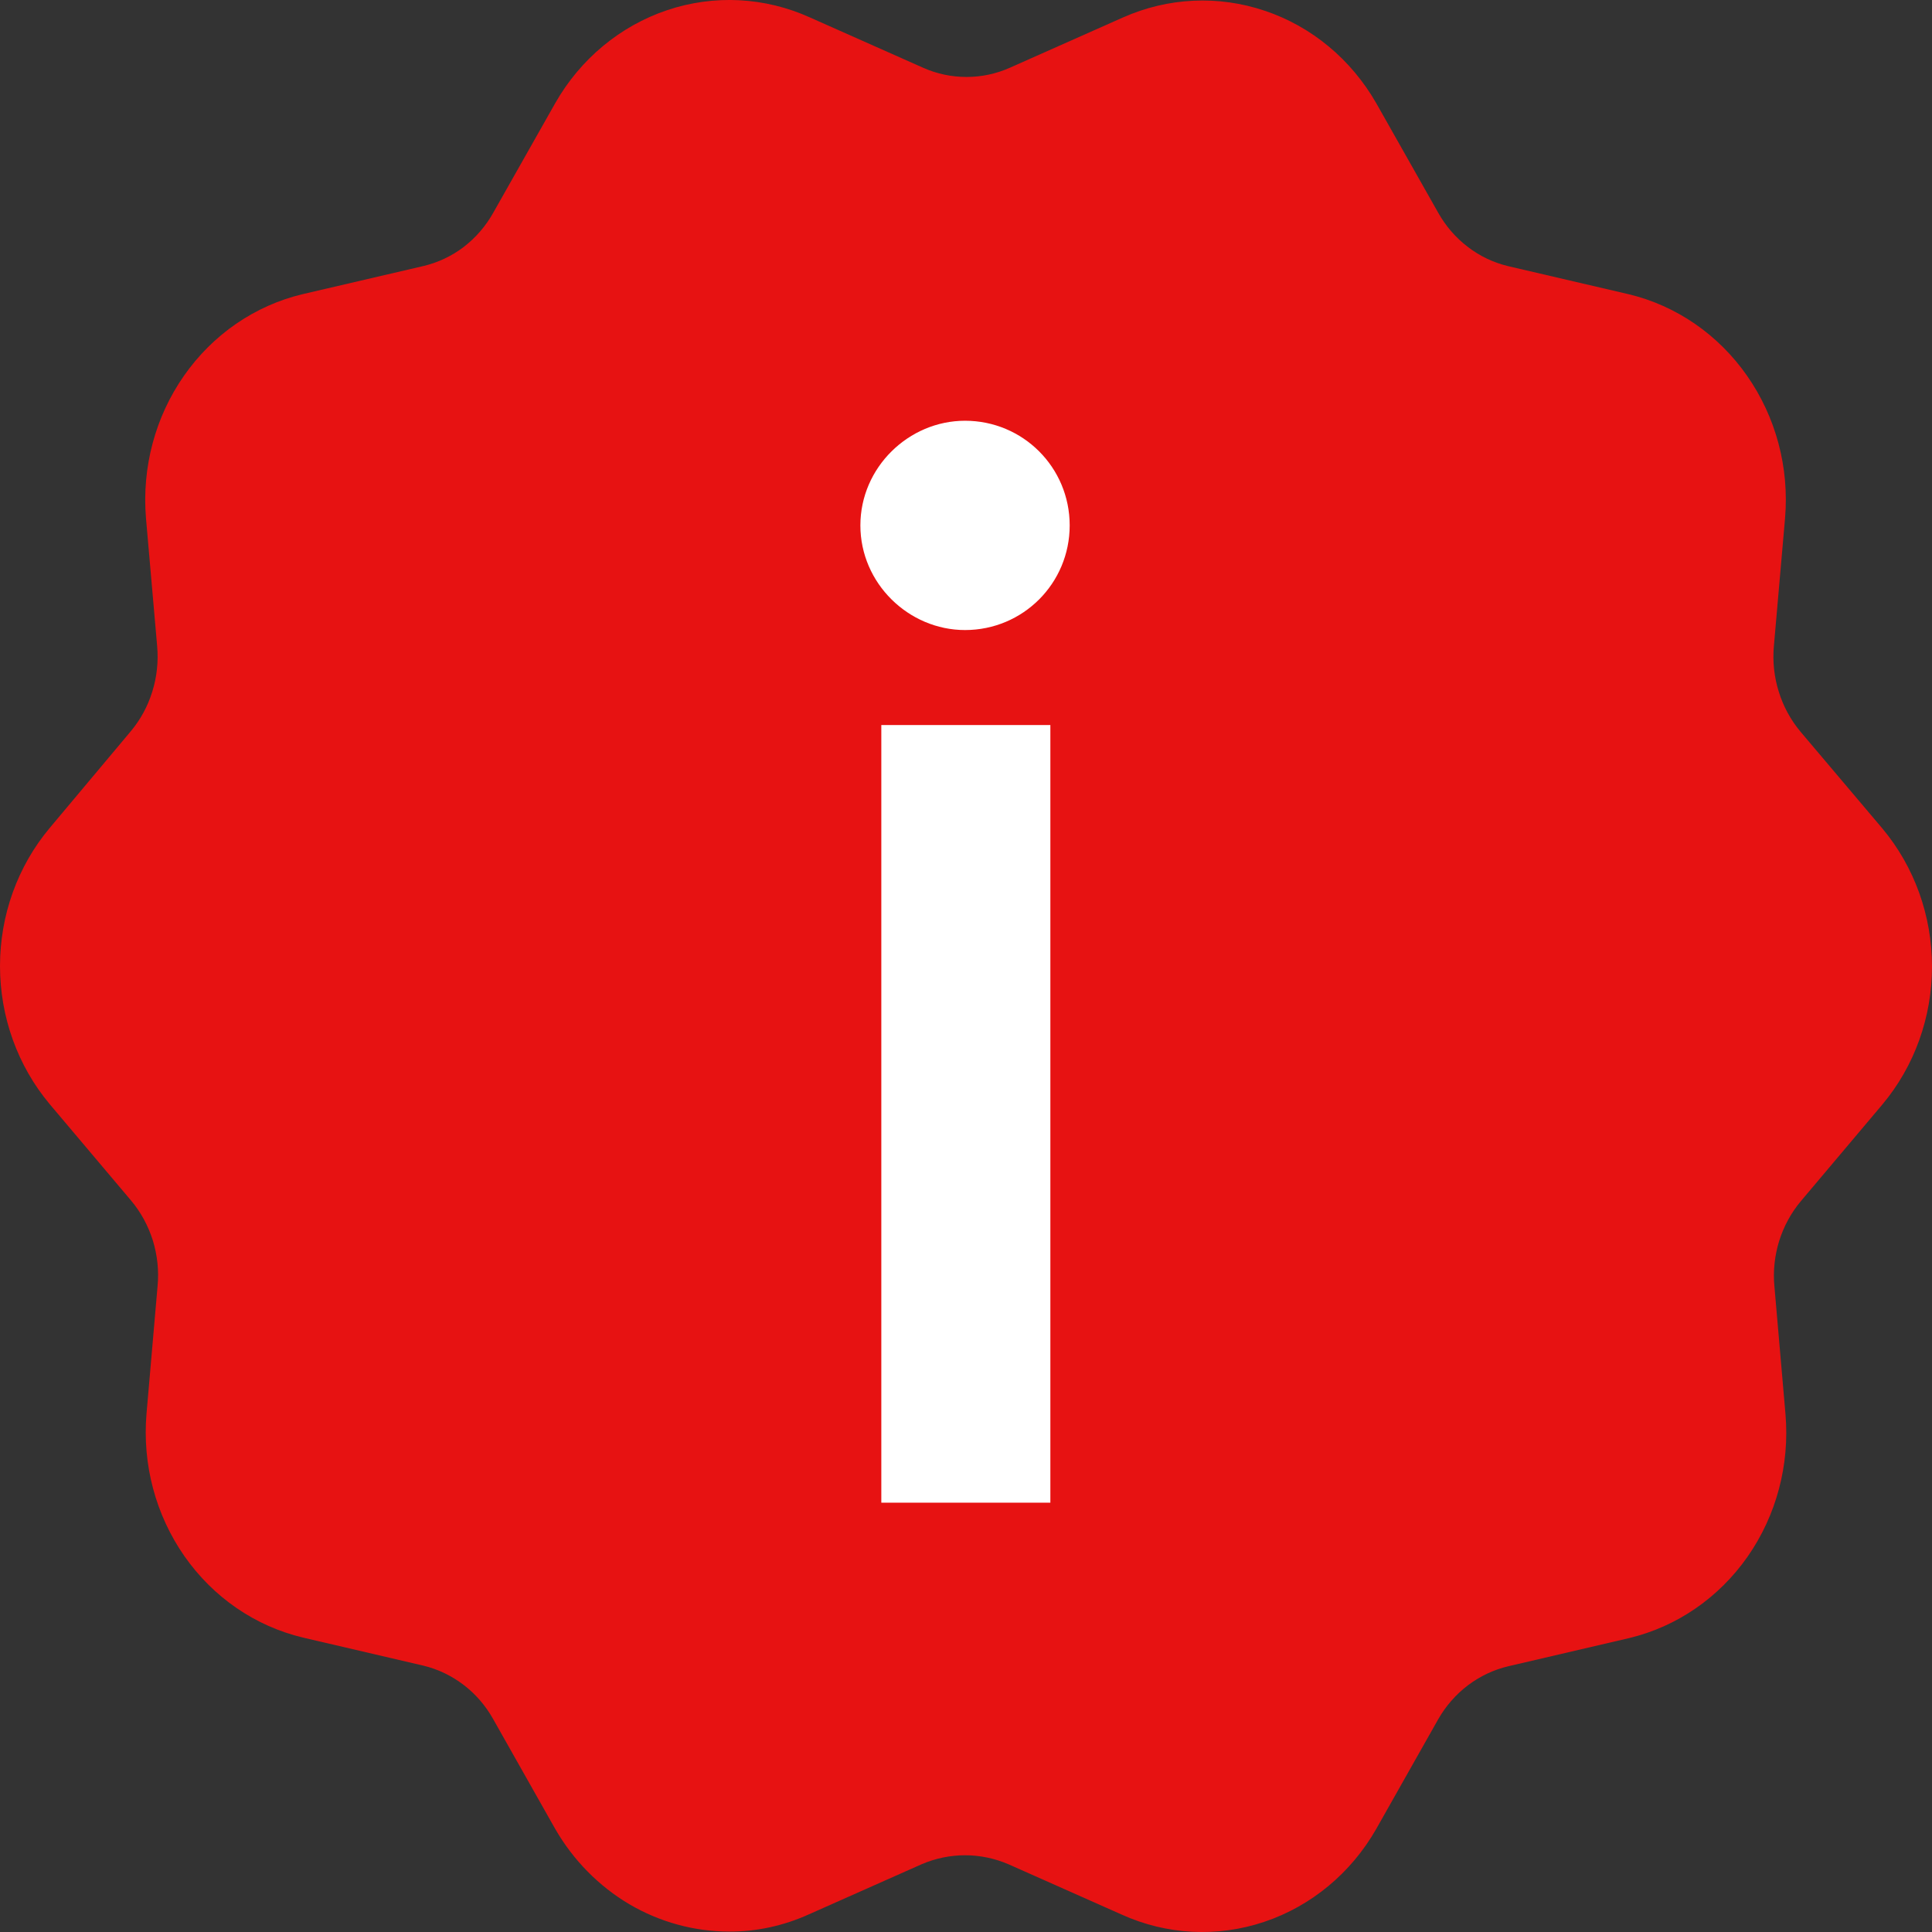
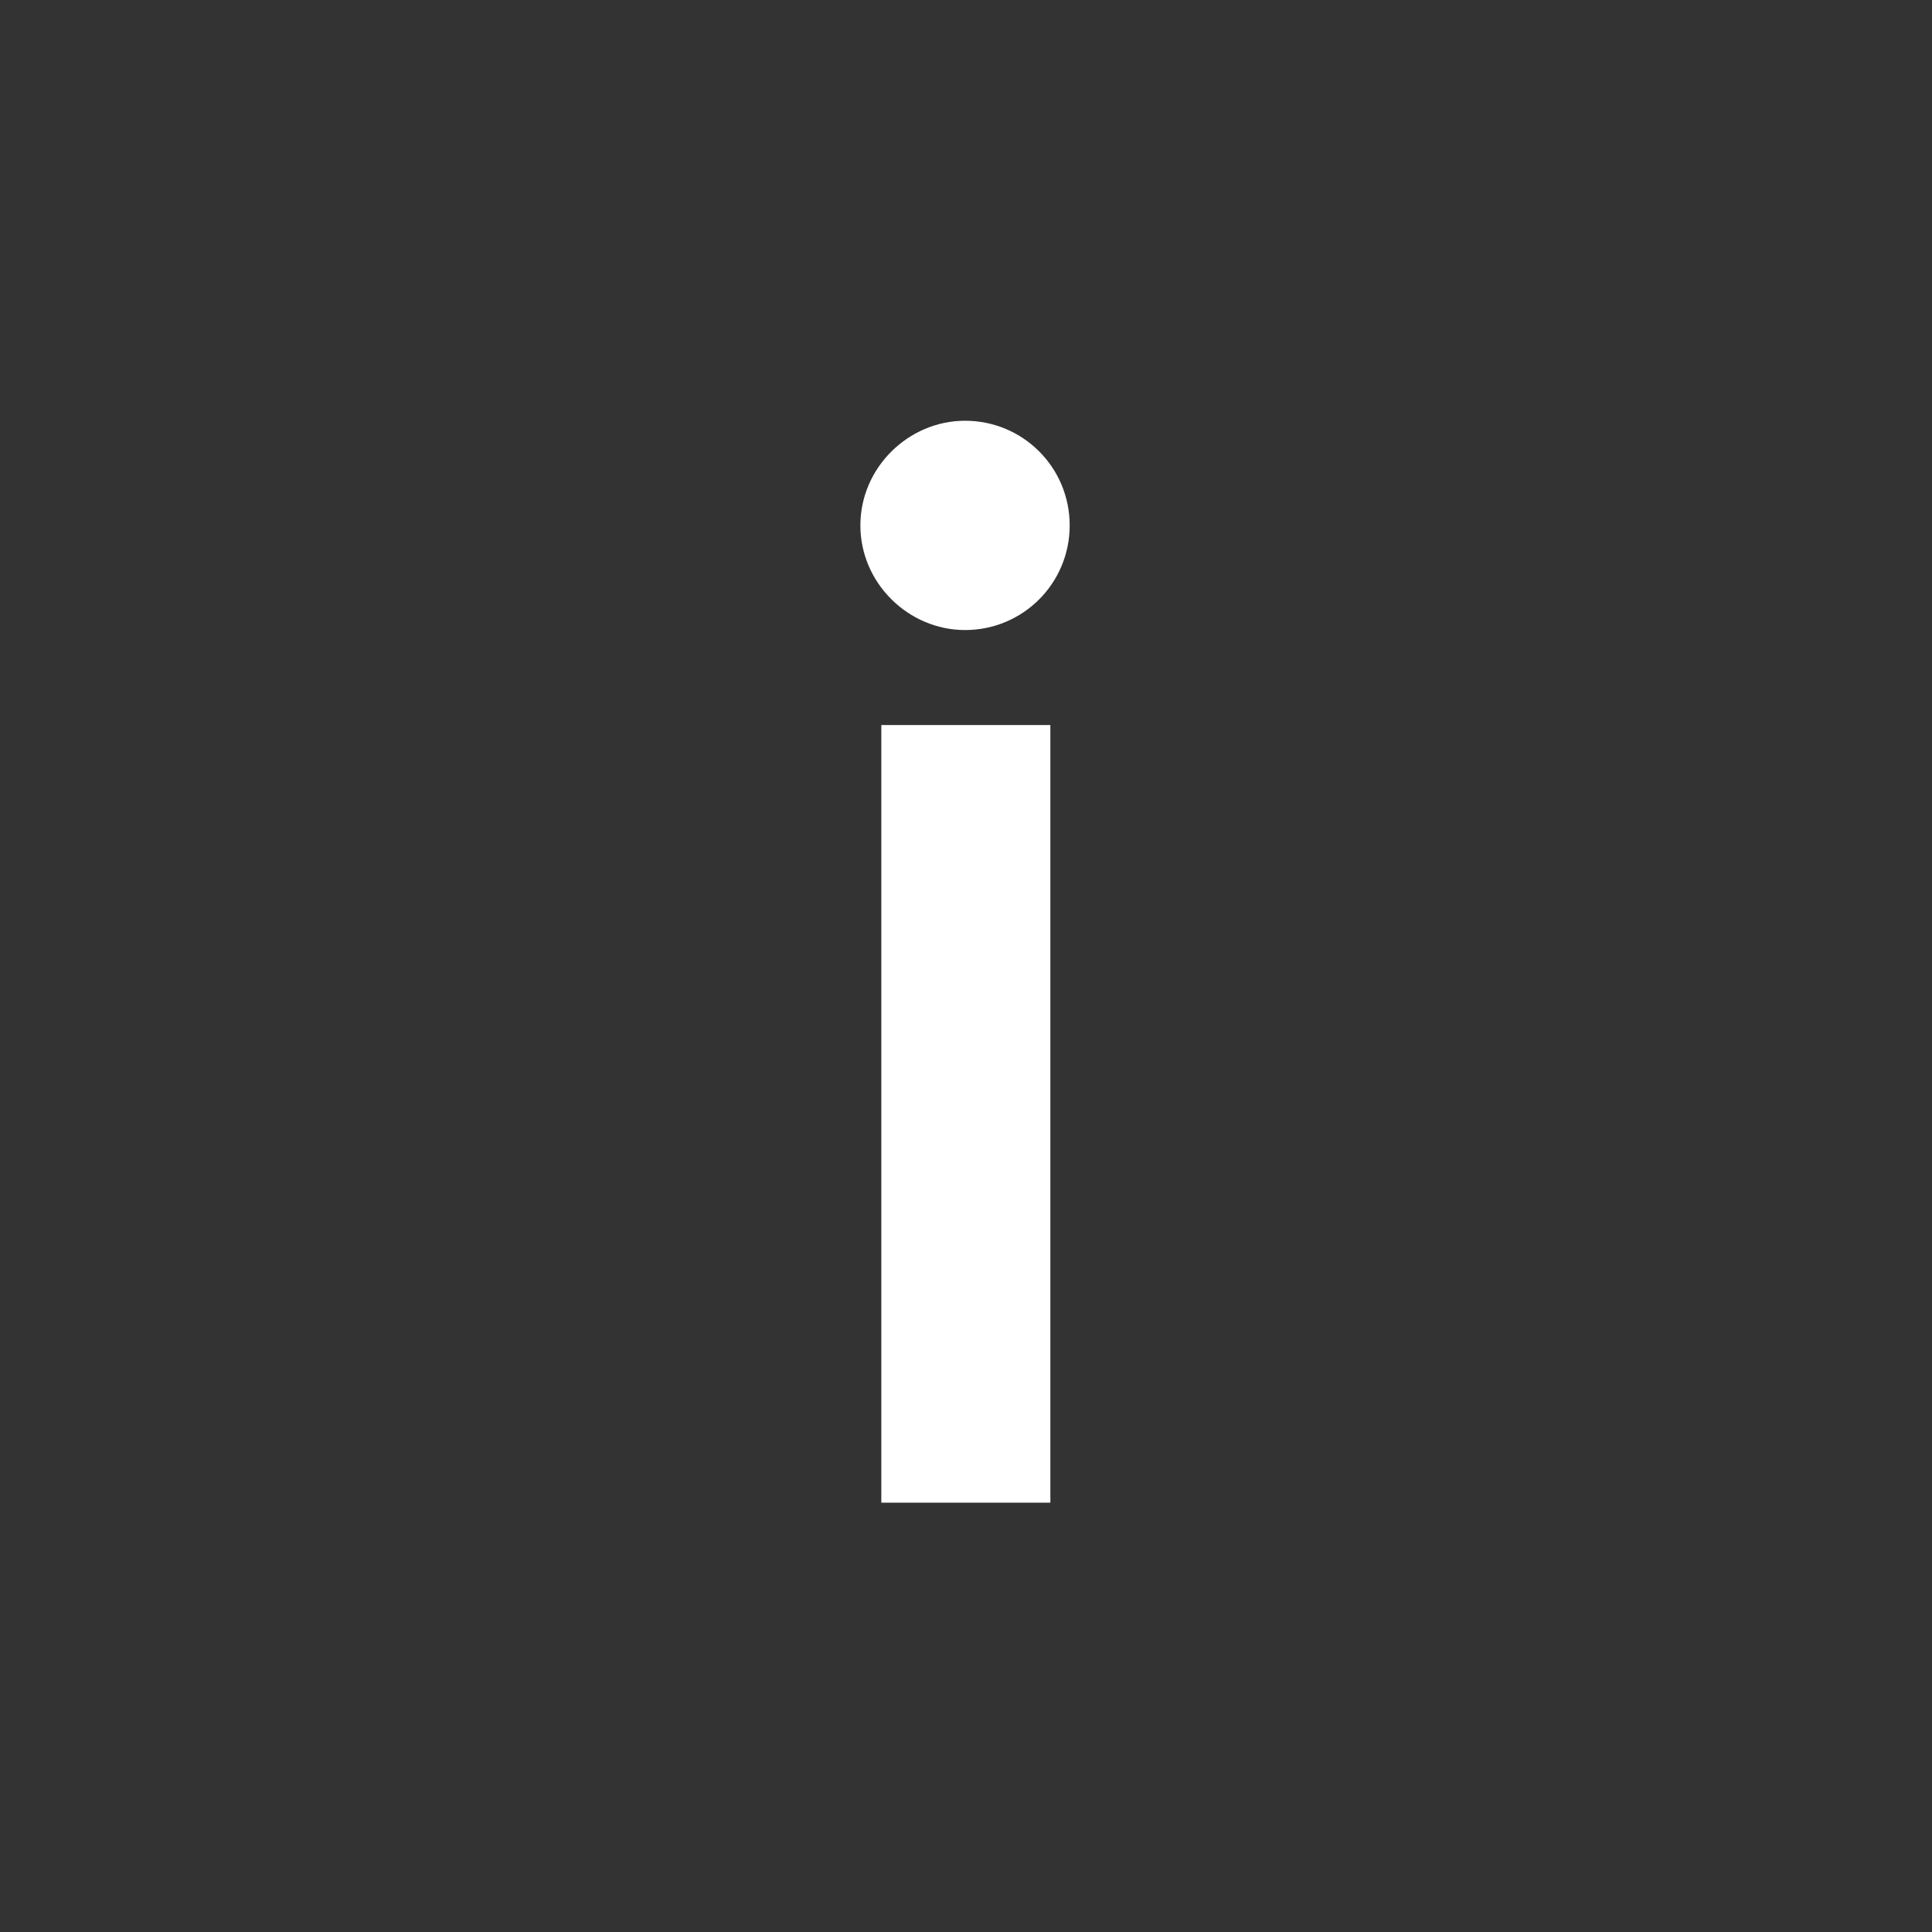
<svg xmlns="http://www.w3.org/2000/svg" width="18" height="18" viewBox="0 0 18 18" fill="none">
  <rect x="0" y="0" width="18" height="18" fill="#333333" stroke="none" />
-   <path d="M16.774 6.816C16.683 6.707 16.614 6.58 16.572 6.443C16.529 6.306 16.514 6.161 16.527 6.018L16.631 4.827C16.671 4.355 16.545 3.884 16.277 3.501C16.009 3.117 15.617 2.847 15.173 2.741L14.048 2.479C13.913 2.446 13.786 2.386 13.675 2.3C13.563 2.215 13.47 2.107 13.4 1.983L12.822 0.961C12.588 0.553 12.22 0.247 11.786 0.101C11.352 -0.046 10.882 -0.024 10.462 0.163L9.409 0.631C9.281 0.688 9.144 0.717 9.005 0.717C8.865 0.717 8.728 0.688 8.6 0.631L7.547 0.163C7.126 -0.028 6.652 -0.052 6.215 0.095C5.778 0.242 5.407 0.55 5.173 0.961L4.595 1.983C4.525 2.108 4.431 2.216 4.319 2.302C4.207 2.387 4.079 2.447 3.943 2.479L2.818 2.741C2.374 2.847 1.982 3.117 1.714 3.501C1.446 3.884 1.321 4.355 1.36 4.827L1.464 6.018C1.477 6.161 1.462 6.306 1.419 6.443C1.377 6.58 1.308 6.707 1.216 6.816L0.463 7.714C0.164 8.071 0 8.527 0 9C0 9.473 0.164 9.93 0.463 10.287L1.221 11.185C1.312 11.293 1.381 11.42 1.424 11.557C1.466 11.694 1.482 11.839 1.468 11.983L1.365 13.171C1.325 13.643 1.45 14.114 1.718 14.498C1.986 14.882 2.378 15.151 2.823 15.257L3.947 15.519C4.082 15.552 4.209 15.613 4.321 15.699C4.432 15.784 4.526 15.893 4.595 16.017L5.173 17.04C5.341 17.331 5.579 17.573 5.863 17.741C6.147 17.908 6.469 17.996 6.795 17.996C7.049 17.997 7.3 17.942 7.533 17.837L8.586 17.369C8.714 17.314 8.852 17.285 8.991 17.285C9.13 17.285 9.268 17.314 9.396 17.369L10.449 17.837C10.87 18.028 11.343 18.052 11.78 17.905C12.217 17.758 12.588 17.45 12.822 17.04L13.4 16.017C13.471 15.893 13.565 15.786 13.677 15.701C13.79 15.616 13.917 15.556 14.053 15.524L15.177 15.262C15.622 15.156 16.014 14.886 16.282 14.503C16.55 14.119 16.675 13.648 16.635 13.176L16.532 11.987C16.518 11.844 16.534 11.699 16.576 11.562C16.619 11.425 16.688 11.298 16.779 11.19L17.537 10.291C17.836 9.935 18 9.478 18 9.005C18 8.532 17.836 8.075 17.537 7.718L16.774 6.816ZM12.694 7.078L8.388 11.555C8.307 11.638 8.198 11.685 8.084 11.686C7.971 11.685 7.863 11.638 7.783 11.555L5.308 8.982C5.228 8.898 5.183 8.785 5.183 8.667C5.183 8.549 5.228 8.436 5.308 8.352C5.389 8.269 5.498 8.222 5.611 8.222C5.724 8.222 5.833 8.269 5.914 8.352L8.091 10.617L12.095 6.455C12.135 6.414 12.182 6.381 12.234 6.359C12.286 6.337 12.342 6.325 12.398 6.325C12.454 6.325 12.51 6.337 12.562 6.359C12.614 6.381 12.661 6.414 12.701 6.455C12.74 6.497 12.772 6.546 12.793 6.6C12.815 6.654 12.826 6.712 12.826 6.77C12.826 6.828 12.815 6.886 12.793 6.94C12.772 6.994 12.74 7.043 12.701 7.085L12.694 7.078Z" fill="#E71212" />
-   <path d="M15 9C15 12.314 12.314 15 9 15C5.686 15 3 12.314 3 9C3 5.686 5.686 3 9 3C12.314 3 15 5.686 15 9Z" fill="#E71212" />
-   <path d="M8.991 5.87C8.466 5.87 8.016 5.435 8.016 4.895C8.016 4.355 8.466 3.92 8.991 3.92C9.531 3.92 9.966 4.355 9.966 4.895C9.966 5.435 9.531 5.87 8.991 5.87ZM9.786 14H8.211V6.755H9.786V14Z" fill="white" />
+   <path d="M8.991 5.87C8.466 5.87 8.016 5.435 8.016 4.895C8.016 4.355 8.466 3.92 8.991 3.92C9.531 3.92 9.966 4.355 9.966 4.895C9.966 5.435 9.531 5.87 8.991 5.87ZM9.786 14H8.211V6.755H9.786V14" fill="white" />
</svg>